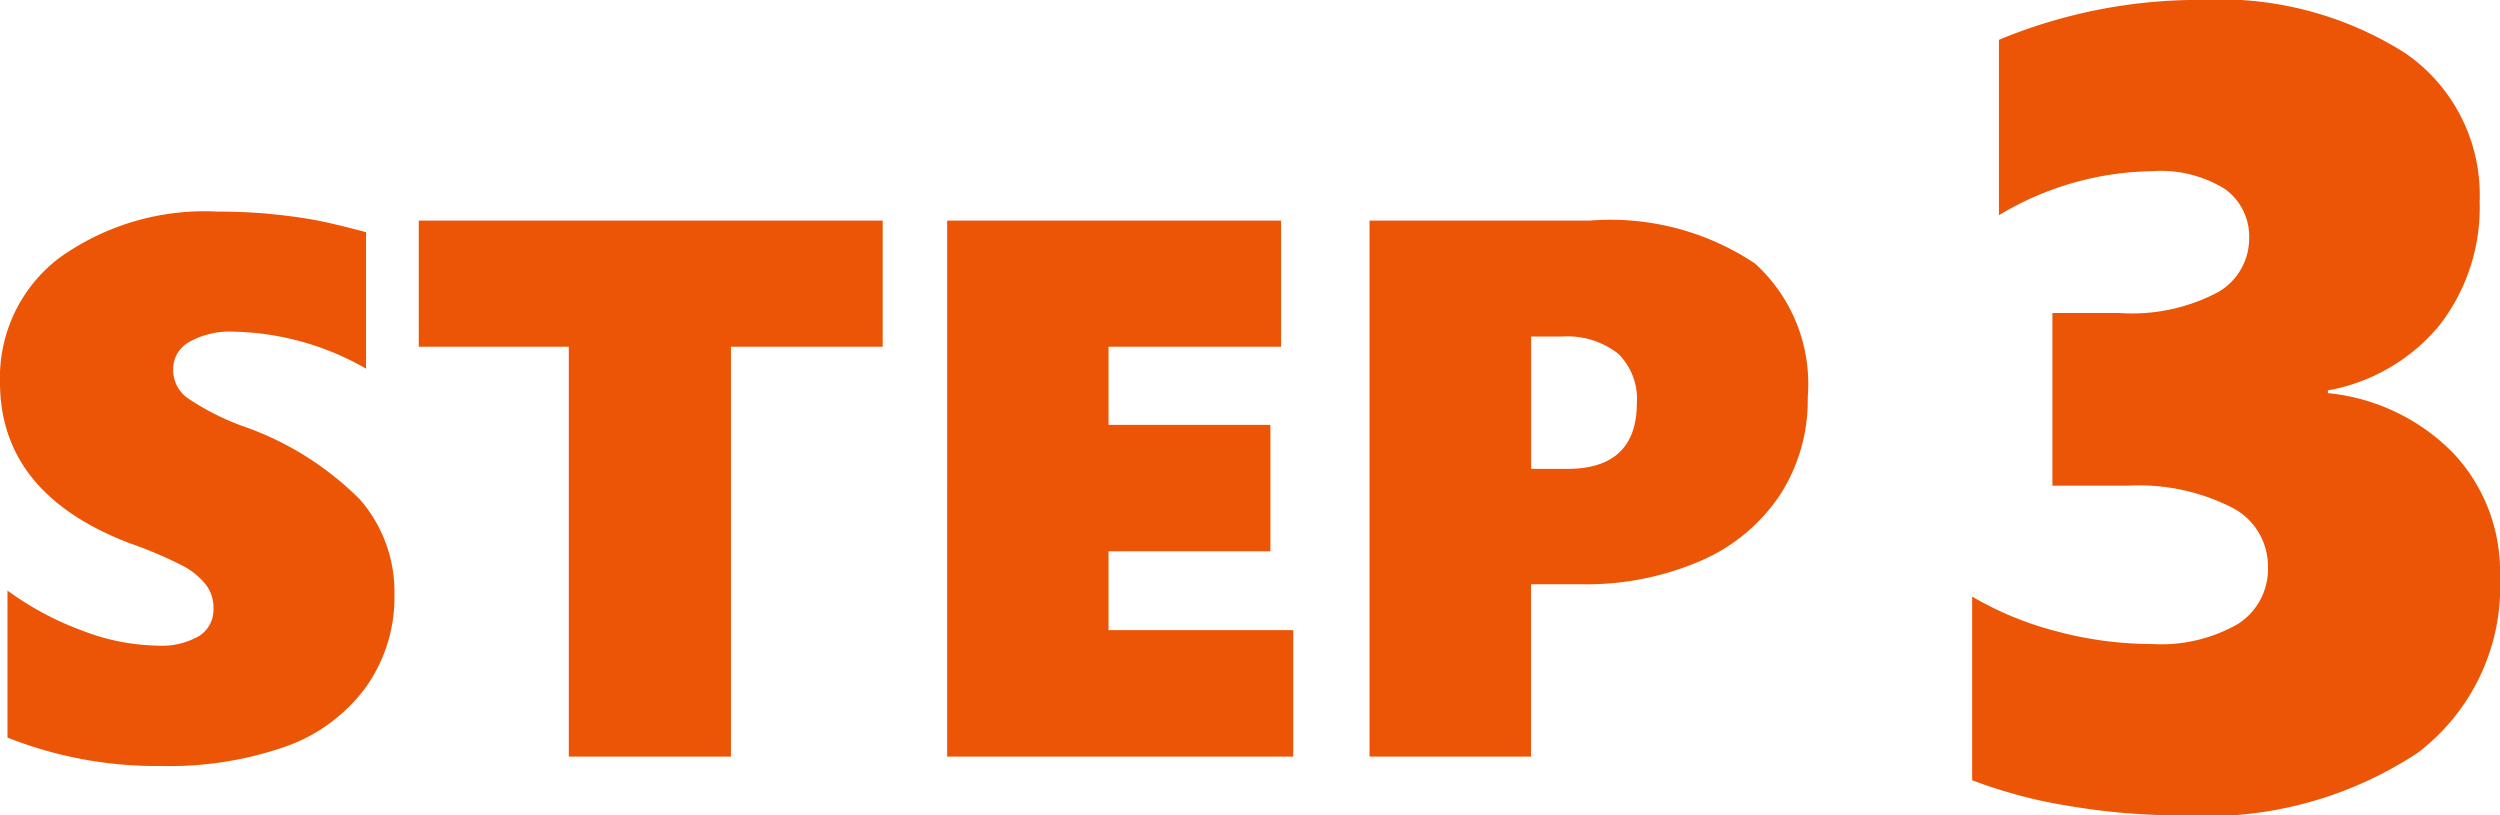
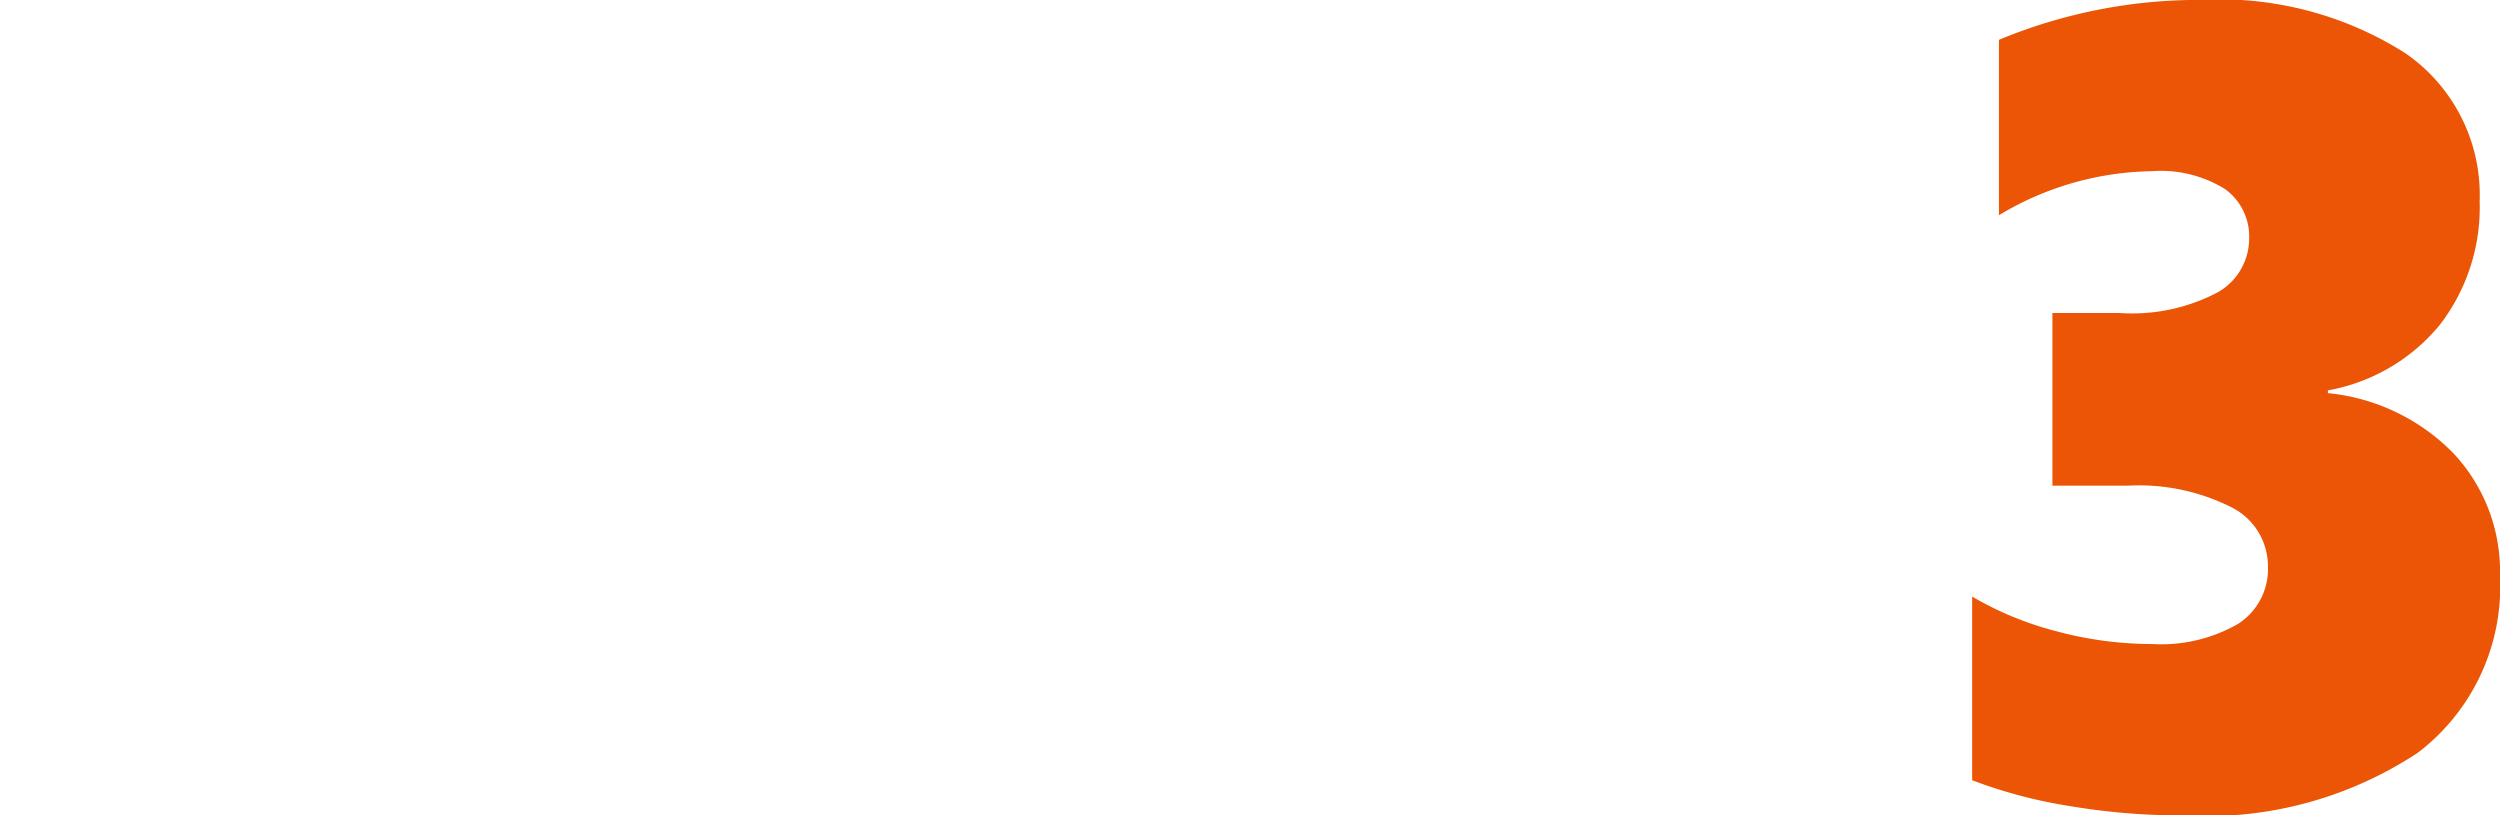
<svg xmlns="http://www.w3.org/2000/svg" width="55.503" height="18.103" viewBox="0 0 55.503 18.103">
  <g id="グループ_4513" data-name="グループ 4513" transform="translate(-43.925 -1244.202)">
    <path id="パス_14054" data-name="パス 14054" d="M13.184-5a4.636,4.636,0,0,1-1.831,3.918A8.519,8.519,0,0,1,6.116.305,14.844,14.844,0,0,1,3.6.092,10.758,10.758,0,0,1,1.465-.476V-4.553a7.307,7.307,0,0,0,1.868.769A8.187,8.187,0,0,0,5.457-3.5a3.427,3.427,0,0,0,1.91-.446,1.444,1.444,0,0,0,.665-1.276,1.464,1.464,0,0,0-.818-1.318,4.562,4.562,0,0,0-2.283-.476H3.247v-3.833H4.736a4.07,4.07,0,0,0,2.179-.458,1.374,1.374,0,0,0,.7-1.19,1.3,1.3,0,0,0-.531-1.1,2.692,2.692,0,0,0-1.63-.4,6.752,6.752,0,0,0-3.394.977v-3.894A11.57,11.57,0,0,1,6.531-17.8a7.682,7.682,0,0,1,4.553,1.184,3.818,3.818,0,0,1,1.648,3.284,4.269,4.269,0,0,1-.885,2.747A4.164,4.164,0,0,1,9.363-9.131v.061a4.512,4.512,0,0,1,2.8,1.349A3.843,3.843,0,0,1,13.184-5Z" transform="translate(86.244 1262)" fill="#eb5505" />
-     <path id="パス_14053" data-name="パス 14053" d="M9.438-3.6A3.438,3.438,0,0,1,8.8-1.536,3.764,3.764,0,0,1,7.022-.224,7.831,7.831,0,0,1,4.267.208,9,9,0,0,1,.847-.423V-3.686A6.755,6.755,0,0,0,2.5-2.8a4.859,4.859,0,0,0,1.685.336A1.663,1.663,0,0,0,5.1-2.677.693.693,0,0,0,5.42-3.3a.838.838,0,0,0-.162-.51,1.589,1.589,0,0,0-.49-.411A9.122,9.122,0,0,0,3.553-4.74Q.681-5.844.681-8.309a3.335,3.335,0,0,1,1.312-2.76A5.532,5.532,0,0,1,5.512-12.1q.623,0,1.146.05t.95.125q.427.075,1.2.282v3.03a6.129,6.129,0,0,0-2.955-.822,1.824,1.824,0,0,0-.963.224.69.69,0,0,0-.365.614.77.77,0,0,0,.295.618,5.525,5.525,0,0,0,1.233.635A6.835,6.835,0,0,1,8.67-5.711,3.119,3.119,0,0,1,9.438-3.6Zm7.471-5.5V0h-3.6V-9.1H9.978V-11.9h10.3V-9.1Zm4.8,9.1V-11.9h7.413V-9.1H25.292v1.735h3.594v2.806H25.292v1.751h4.1V0ZM40.815-7.977A3.871,3.871,0,0,1,40.2-5.811a4.03,4.03,0,0,1-1.764,1.465,6.4,6.4,0,0,1-2.665.519h-1.1V0H31.086V-11.9h4.881a5.779,5.779,0,0,1,3.681.955A3.617,3.617,0,0,1,40.815-7.977Zm-3.793.125a1.4,1.4,0,0,0-.423-1.1,1.829,1.829,0,0,0-1.245-.374h-.681v2.938h.805Q37.021-6.392,37.021-7.853Z" transform="translate(43.244 1261)" fill="#eb5505" />
  </g>
</svg>